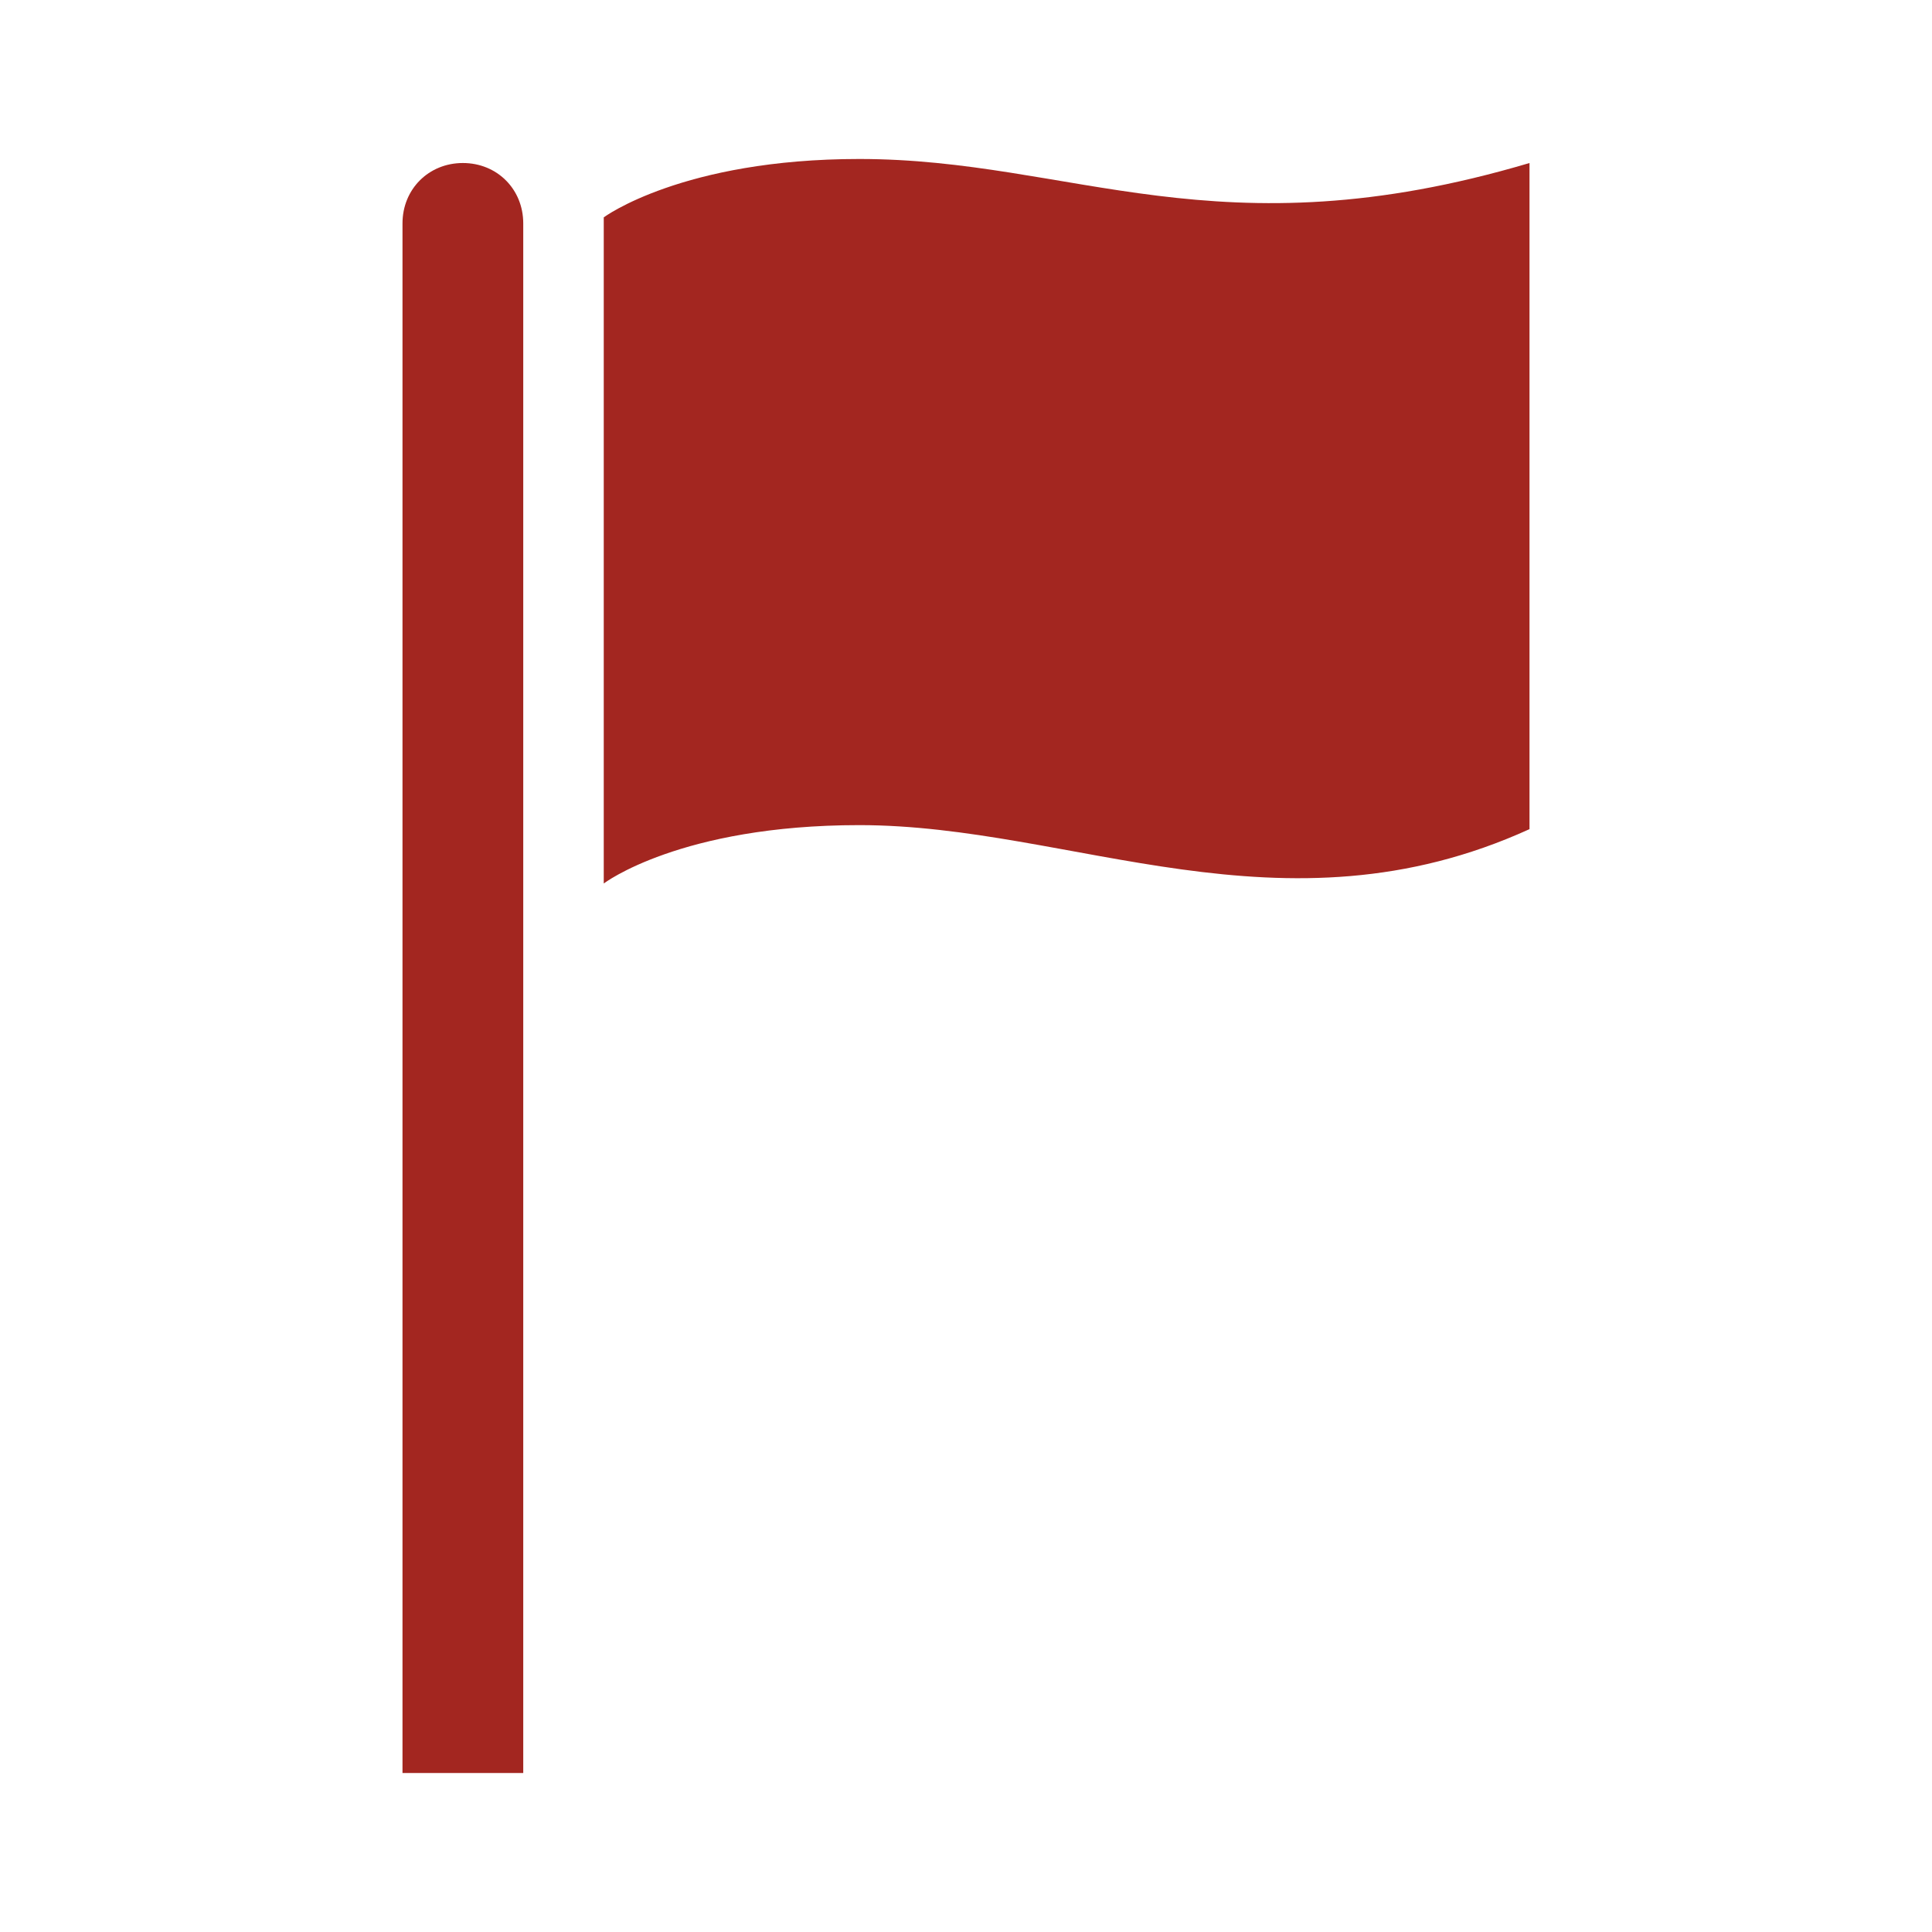
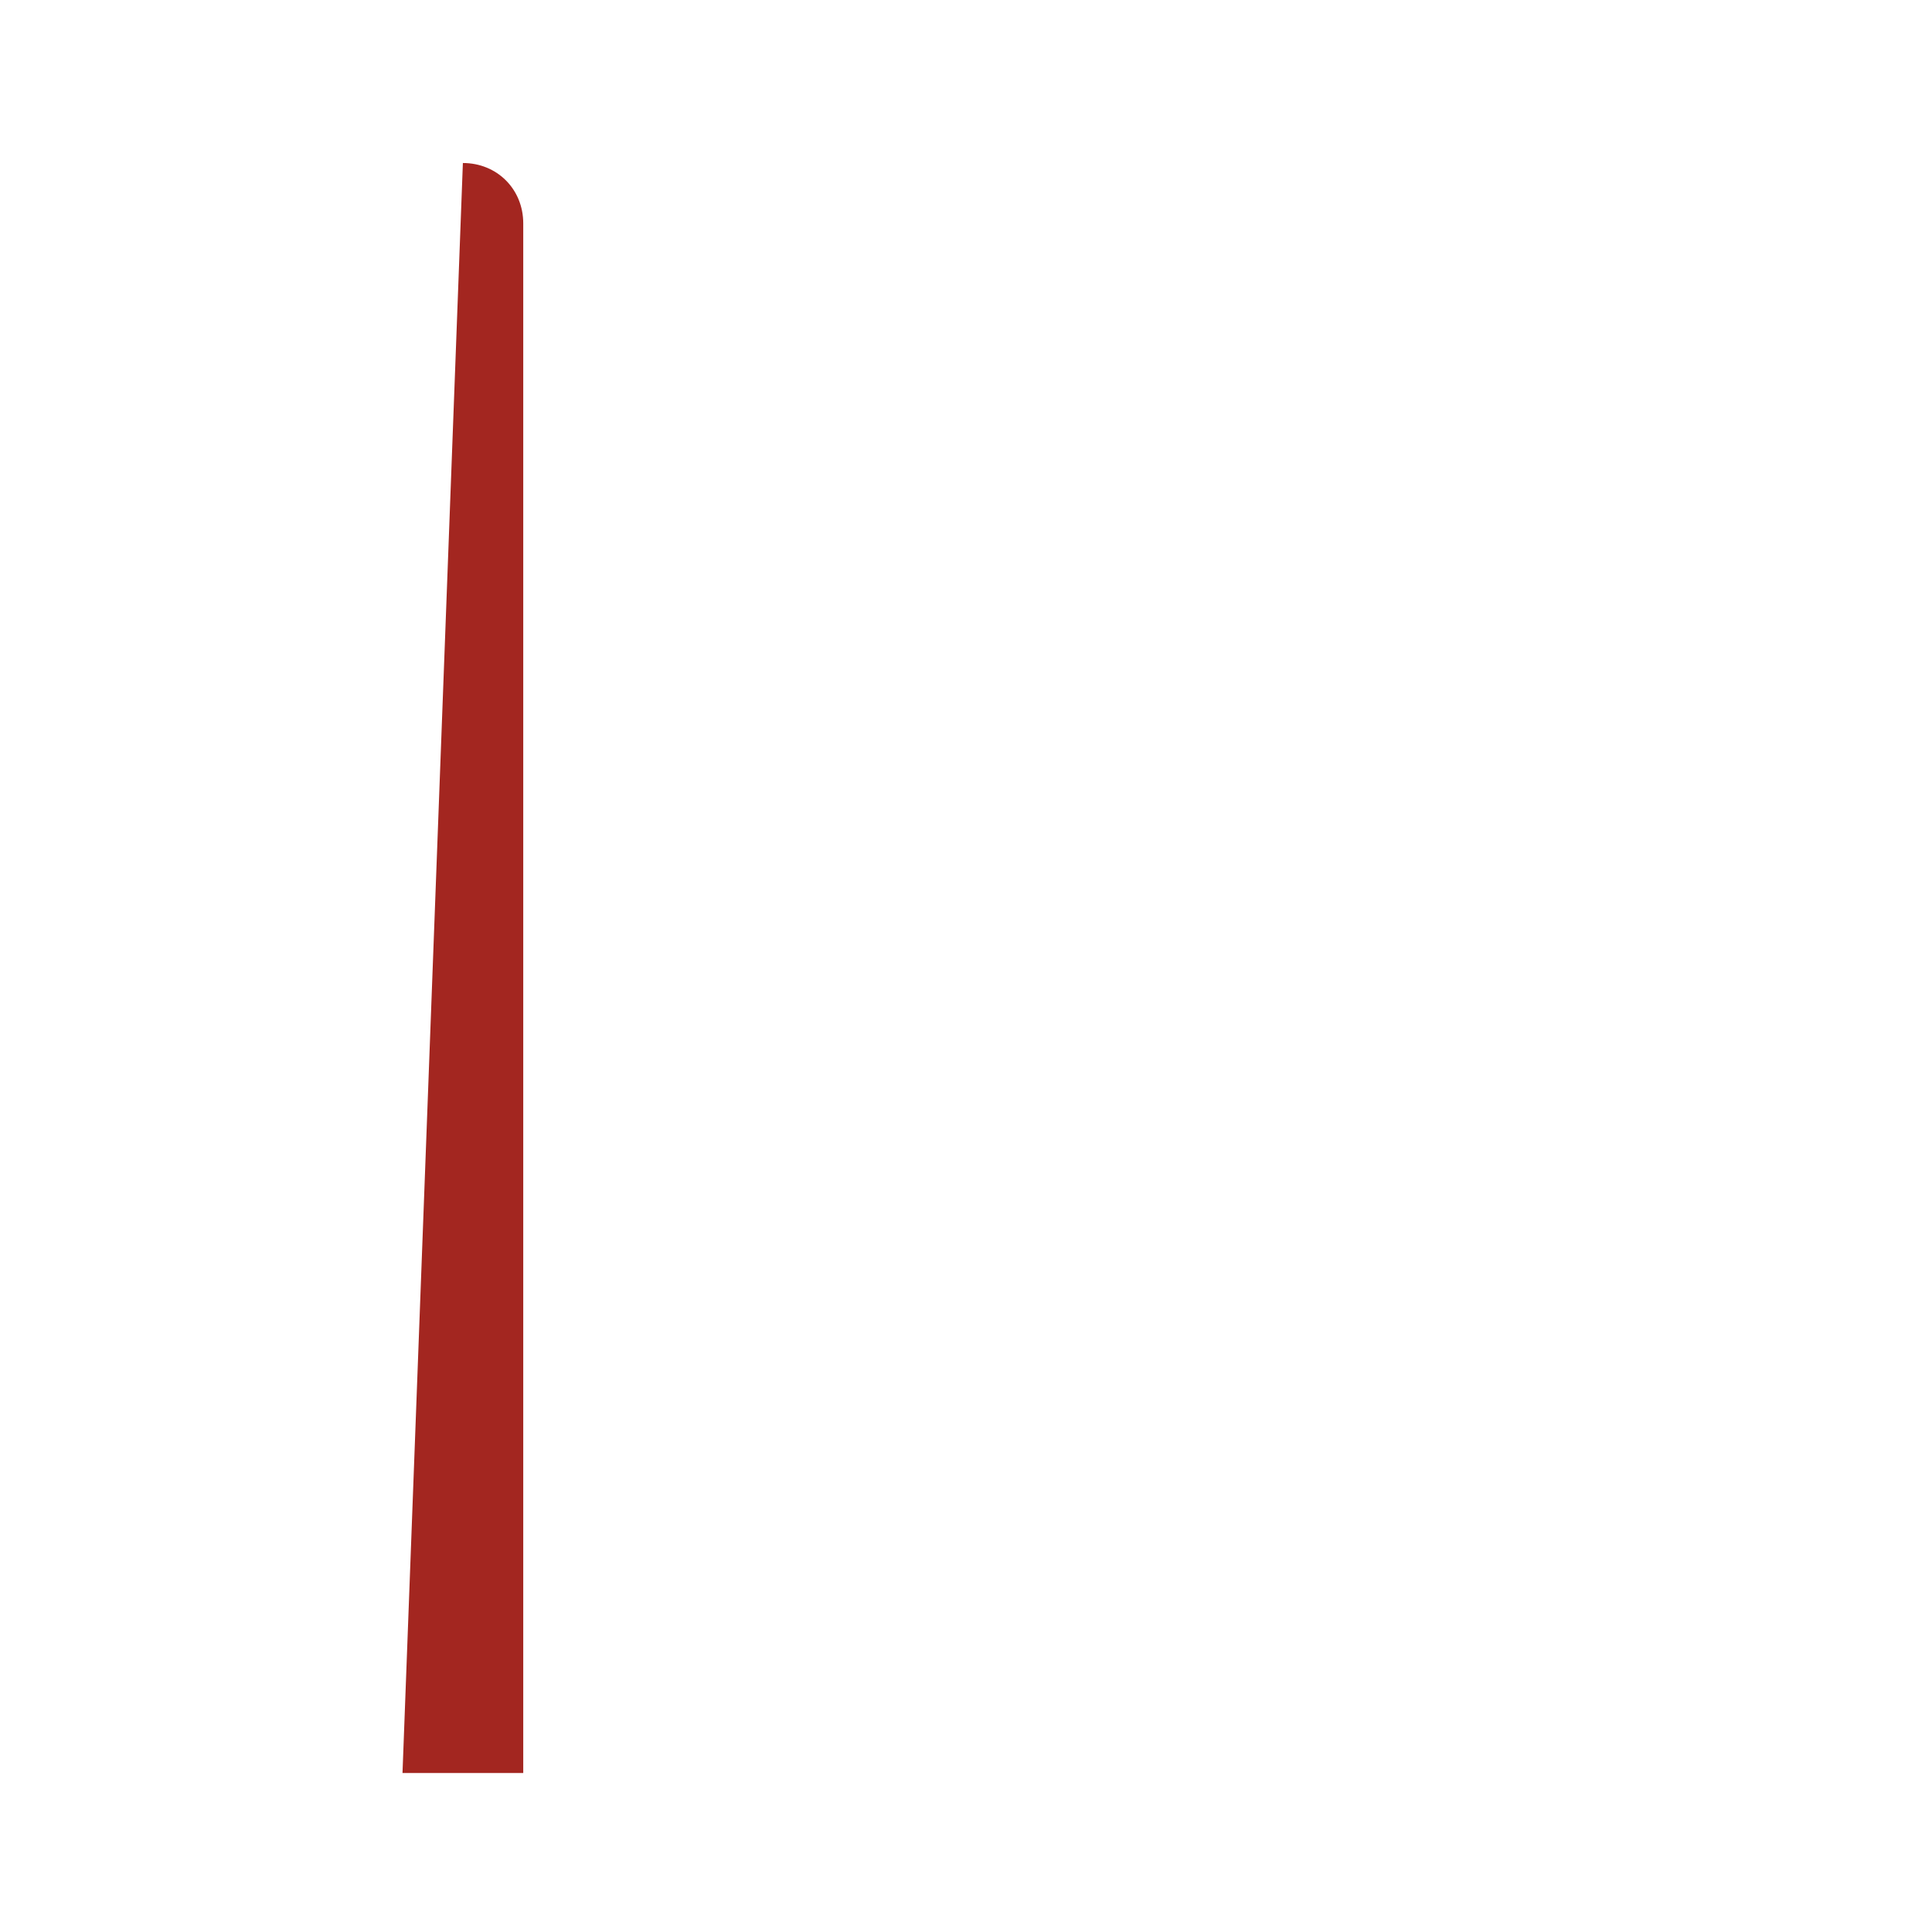
<svg xmlns="http://www.w3.org/2000/svg" width="279" height="279" xml:space="preserve">
  <g transform="translate(-448 -160)">
-     <path d="M514.844 183.541C509.903 183.541 506.125 187.319 506.125 192.259L506.125 416.041 523.562 416.041 523.562 192.259C523.562 187.319 519.784 183.541 514.844 183.541Z" fill="#A32620" />
-     <path d="M572.097 182.959C546.522 182.959 535.188 191.387 535.188 191.387L535.188 287.584C535.188 287.584 546.231 279.156 572.097 279.156 602.903 279.156 633.128 296.013 668.875 279.737L668.875 183.541C623.828 196.909 602.903 182.959 572.097 182.959Z" fill="#A32620" />
+     <path d="M514.844 183.541L506.125 416.041 523.562 416.041 523.562 192.259C523.562 187.319 519.784 183.541 514.844 183.541Z" fill="#A32620" />
  </g>
</svg>